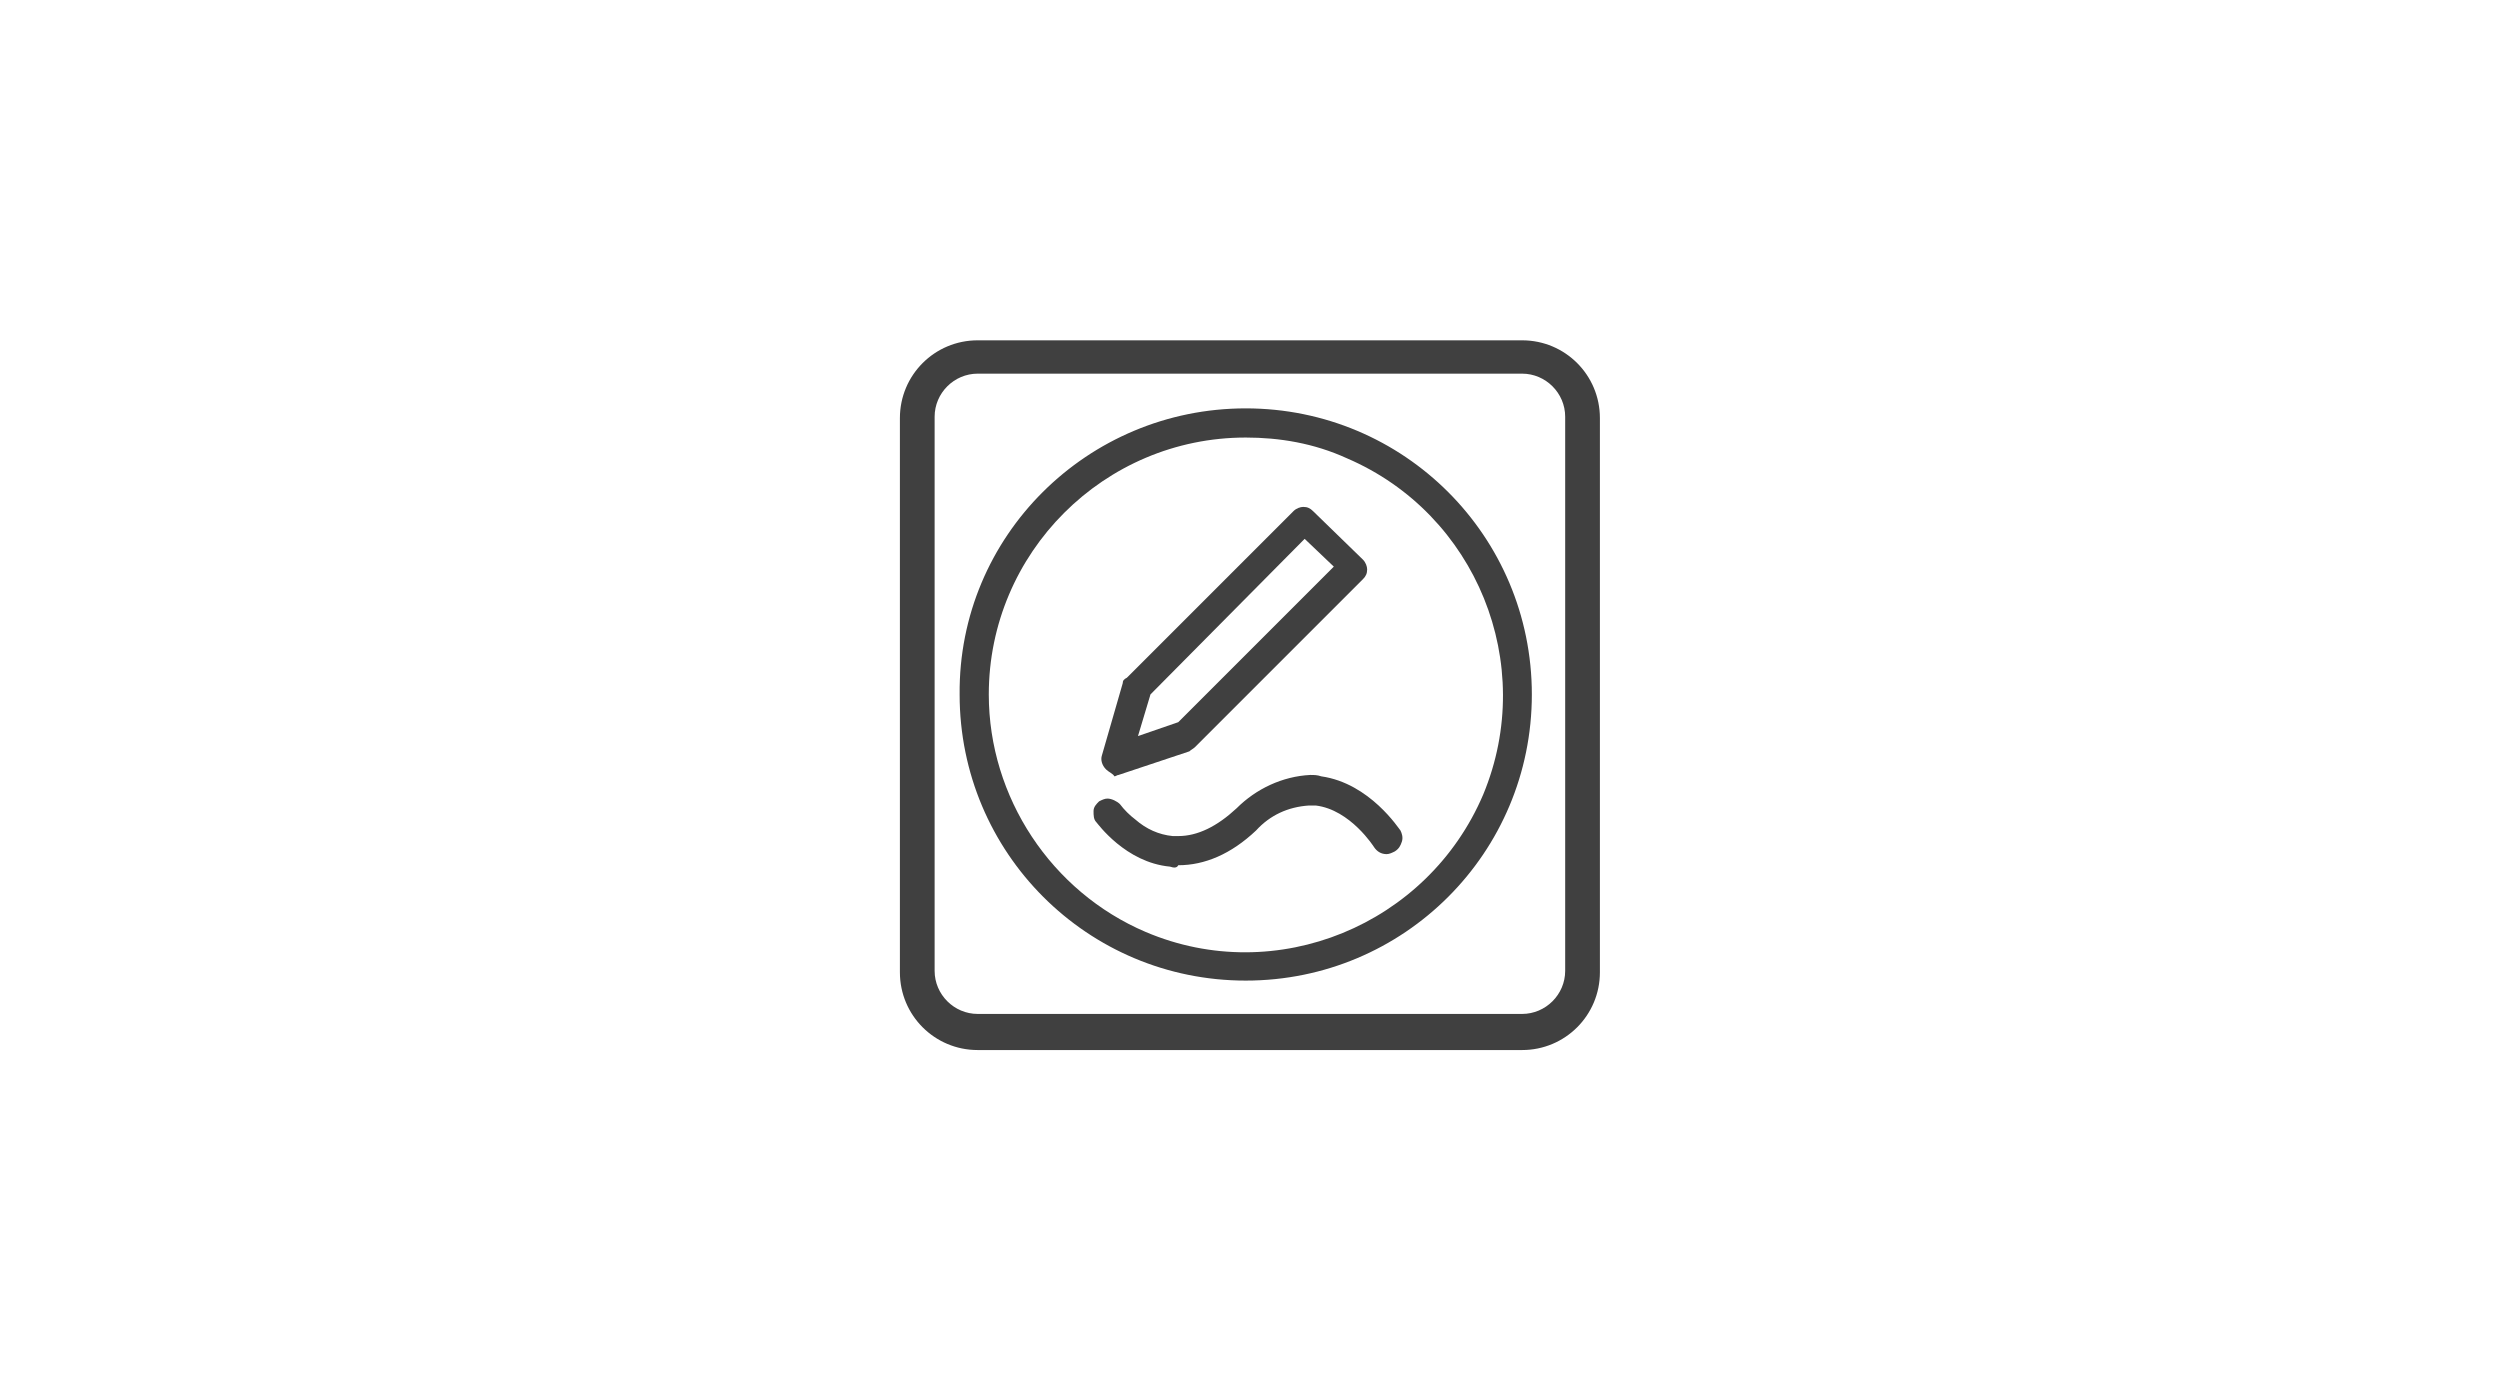
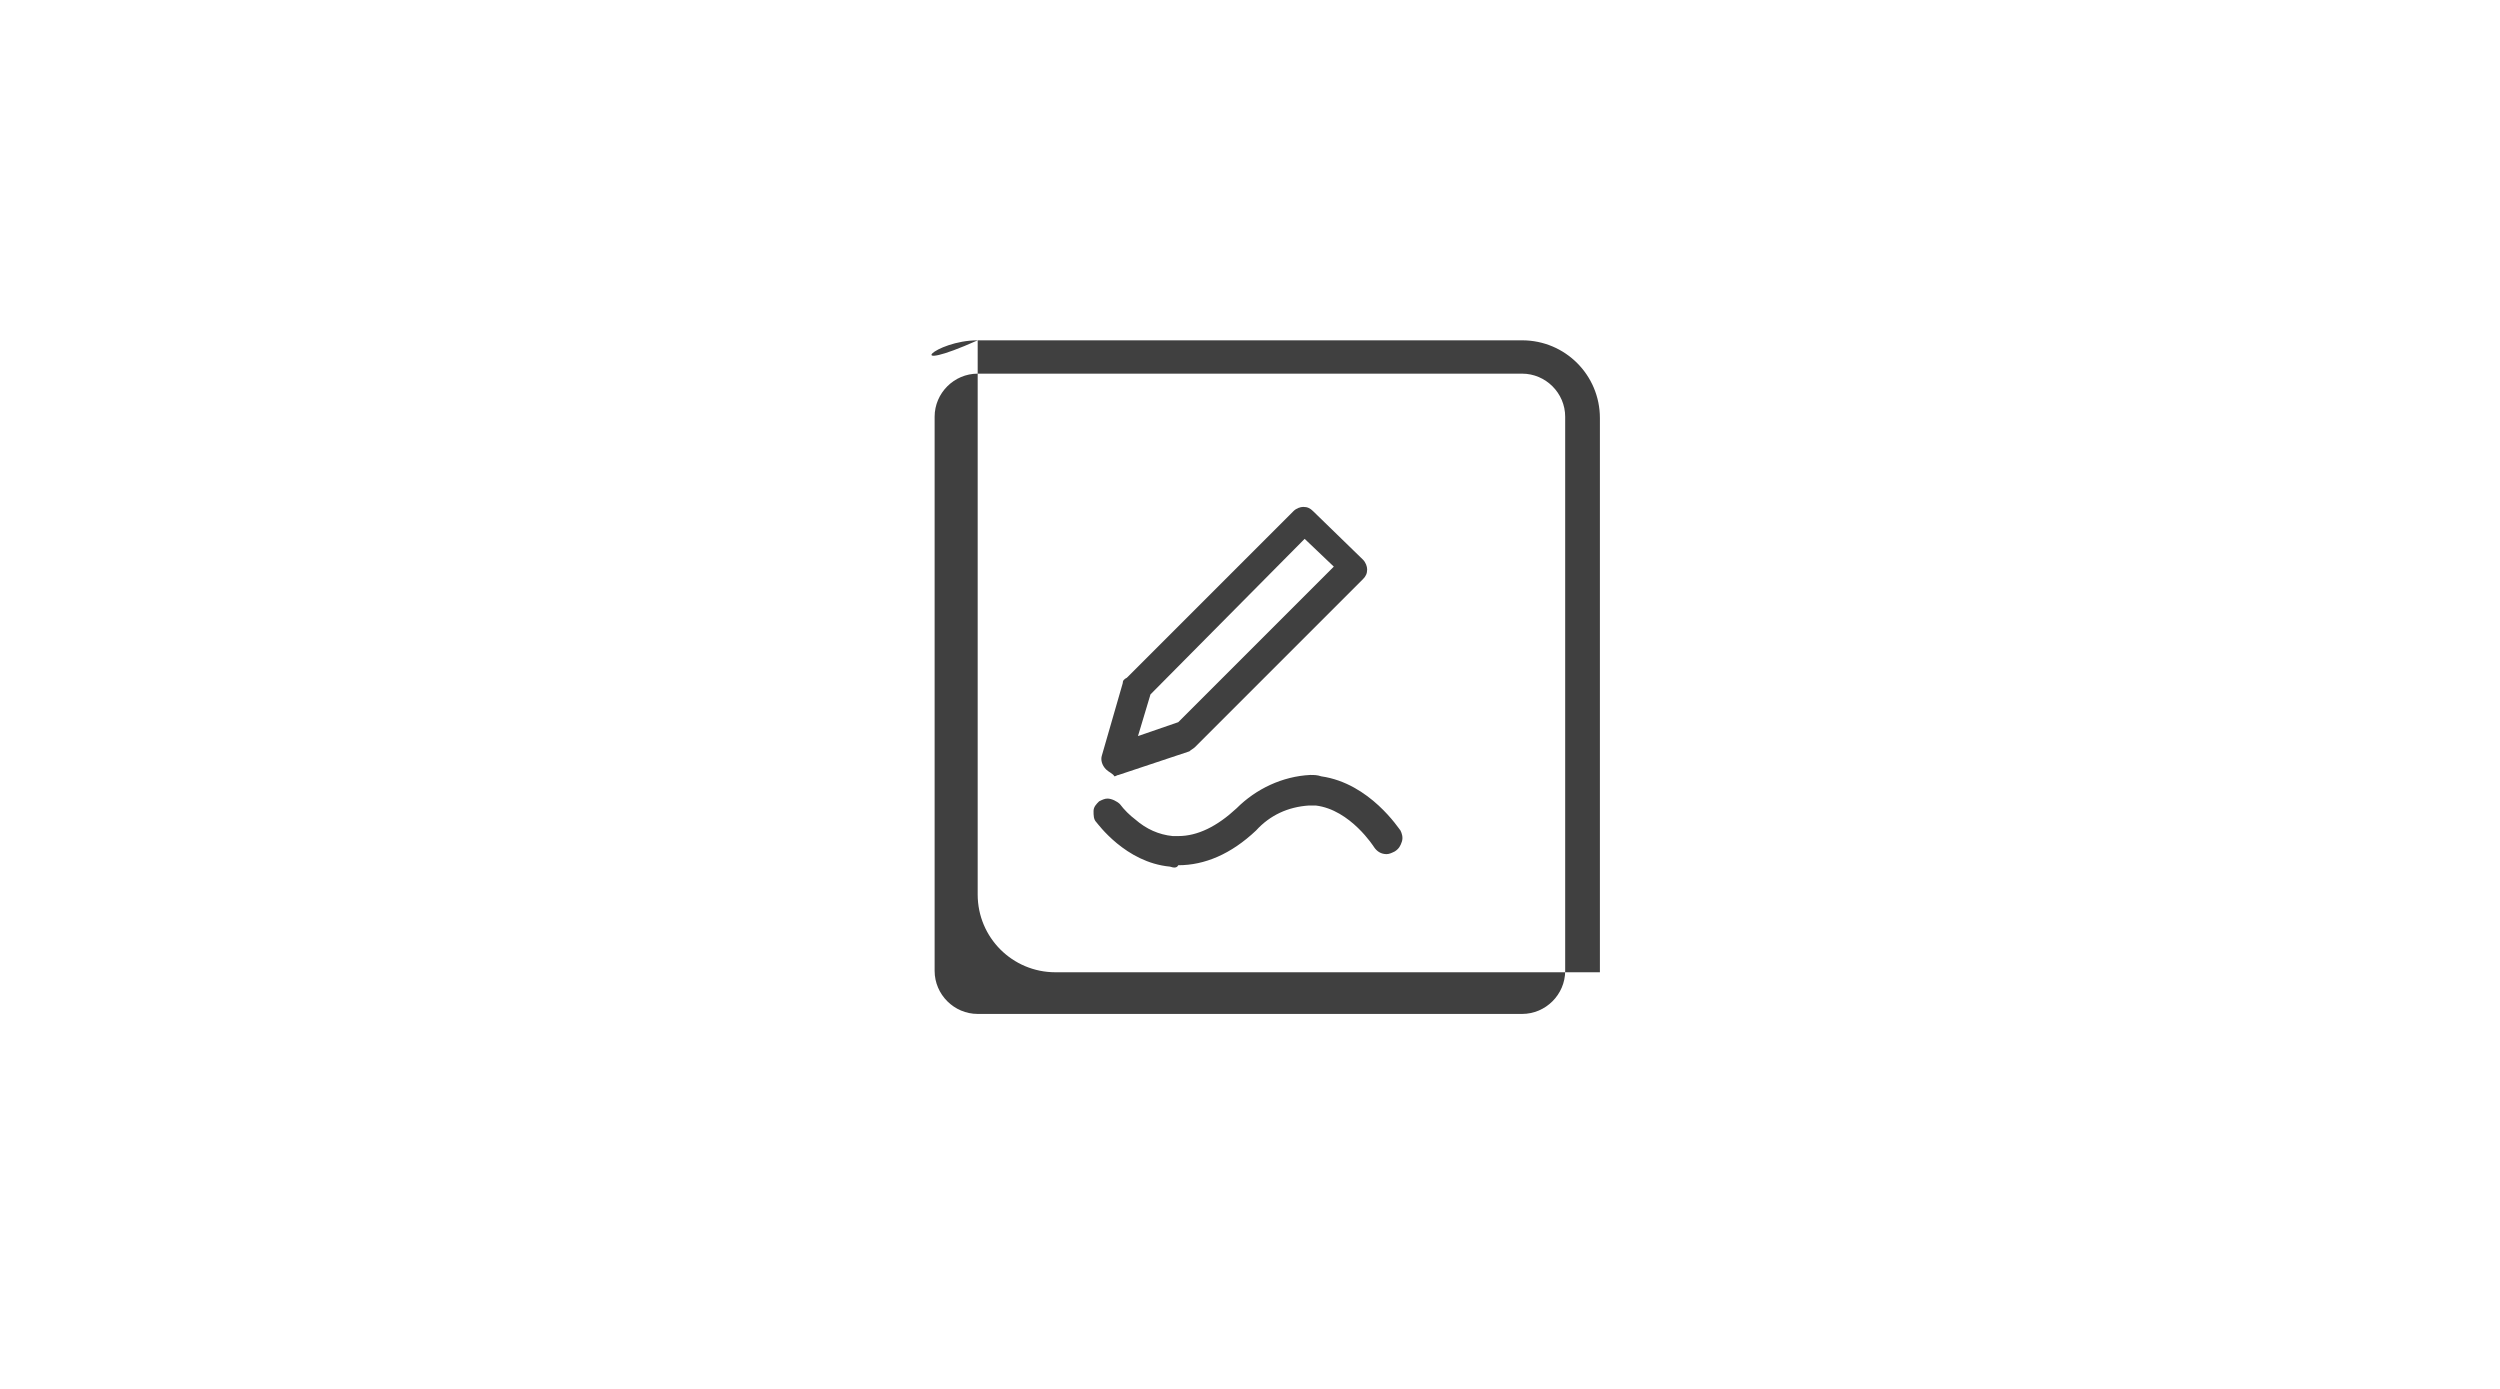
<svg xmlns="http://www.w3.org/2000/svg" version="1.1" id="Layer_1" x="0px" y="0px" viewBox="0 0 180 100" style="enable-background:new 0 0 180 100;" xml:space="preserve">
  <style type="text/css">
	.st0{fill:none;}
	.st1{fill:#404040;}
</style>
  <rect class="st0" width="180" height="100" />
  <g id="icon-product_drivers_ink-B" transform="translate(-592.207 -553.997)">
    <g id="Group_1022" transform="translate(0 -4)">
      <g id="Group_965" transform="translate(-0.458 8.994)">
        <path id="Union_11" class="st1" d="M676.9,611.4c-3.2-0.3-5.2-3.1-5.3-3.2c-0.2-0.2-0.2-0.5-0.2-0.8c0-0.3,0.2-0.5,0.4-0.7     c0.2-0.1,0.4-0.2,0.6-0.2c0.3,0,0.7,0.2,0.9,0.4c0.3,0.4,0.7,0.8,1.1,1.1c0.8,0.7,1.7,1.1,2.7,1.2c0.1,0,0.3,0,0.4,0     c1.4,0,2.8-0.7,4.2-2c1.4-1.4,3.3-2.3,5.3-2.4c0.3,0,0.5,0,0.8,0.1c3.5,0.5,5.6,3.8,5.7,3.9c0.1,0.2,0.2,0.5,0.1,0.8     c-0.1,0.3-0.2,0.5-0.5,0.7c-0.2,0.1-0.4,0.2-0.6,0.2c-0.4,0-0.7-0.2-0.9-0.5c0,0-1.7-2.7-4.2-3c-0.2,0-0.3,0-0.5,0     c-1.5,0.1-2.8,0.7-3.8,1.8c-1.8,1.7-3.7,2.5-5.6,2.5C677.4,611.5,677.2,611.5,676.9,611.4z M672.3,604.4c-0.3-0.3-0.4-0.7-0.3-1     l1.5-5.2c0-0.2,0.1-0.3,0.3-0.4l12-12c0.2-0.2,0.5-0.3,0.7-0.3c0.3,0,0.5,0.1,0.7,0.3l3.6,3.5c0.2,0.2,0.3,0.5,0.3,0.7     c0,0.3-0.1,0.5-0.3,0.7l-12.1,12.1c-0.1,0.1-0.3,0.2-0.4,0.3l-5.1,1.7c-0.1,0-0.2,0.1-0.3,0.1     C672.8,604.7,672.5,604.6,672.3,604.4L672.3,604.4z M675.5,599l-0.9,3l2.9-1l11.2-11.2l-2.1-2L675.5,599z" />
      </g>
-       <path id="Ellipse_307" class="st1" d="M681.9,589.5c-10.2,0-18.5,8.3-18.5,18.5c0,7.4,4.5,14.2,11.3,17.1c9.4,4,20.3-0.5,24.3-9.9    c3.9-9.4-0.5-20.2-9.8-24.2C686.8,589.9,684.3,589.5,681.9,589.5 M681.9,587.4c11.4,0,20.6,9.2,20.6,20.6    c0,11.4-9.2,20.6-20.6,20.6s-20.6-9.2-20.6-20.6C661.2,596.6,670.5,587.4,681.9,587.4z" />
-       <path id="Rectangle_637" class="st1" d="M662.6,584.9c-1.7,0-3.1,1.4-3.1,3.1v39.9c0,1.7,1.4,3.1,3.1,3.1h39.2    c1.7,0,3.1-1.4,3.1-3.1v-39.9c0-1.7-1.4-3.1-3.1-3.1H662.6 M662.6,582.5h39.2c3.1,0,5.6,2.5,5.6,5.6v39.9c0,3.1-2.5,5.6-5.6,5.6    h-39.2c-3.1,0-5.6-2.5-5.6-5.6v-39.9C657,585,659.5,582.5,662.6,582.5z" />
+       <path id="Rectangle_637" class="st1" d="M662.6,584.9c-1.7,0-3.1,1.4-3.1,3.1v39.9c0,1.7,1.4,3.1,3.1,3.1h39.2    c1.7,0,3.1-1.4,3.1-3.1v-39.9c0-1.7-1.4-3.1-3.1-3.1H662.6 M662.6,582.5h39.2c3.1,0,5.6,2.5,5.6,5.6v39.9h-39.2c-3.1,0-5.6-2.5-5.6-5.6v-39.9C657,585,659.5,582.5,662.6,582.5z" />
    </g>
  </g>
</svg>